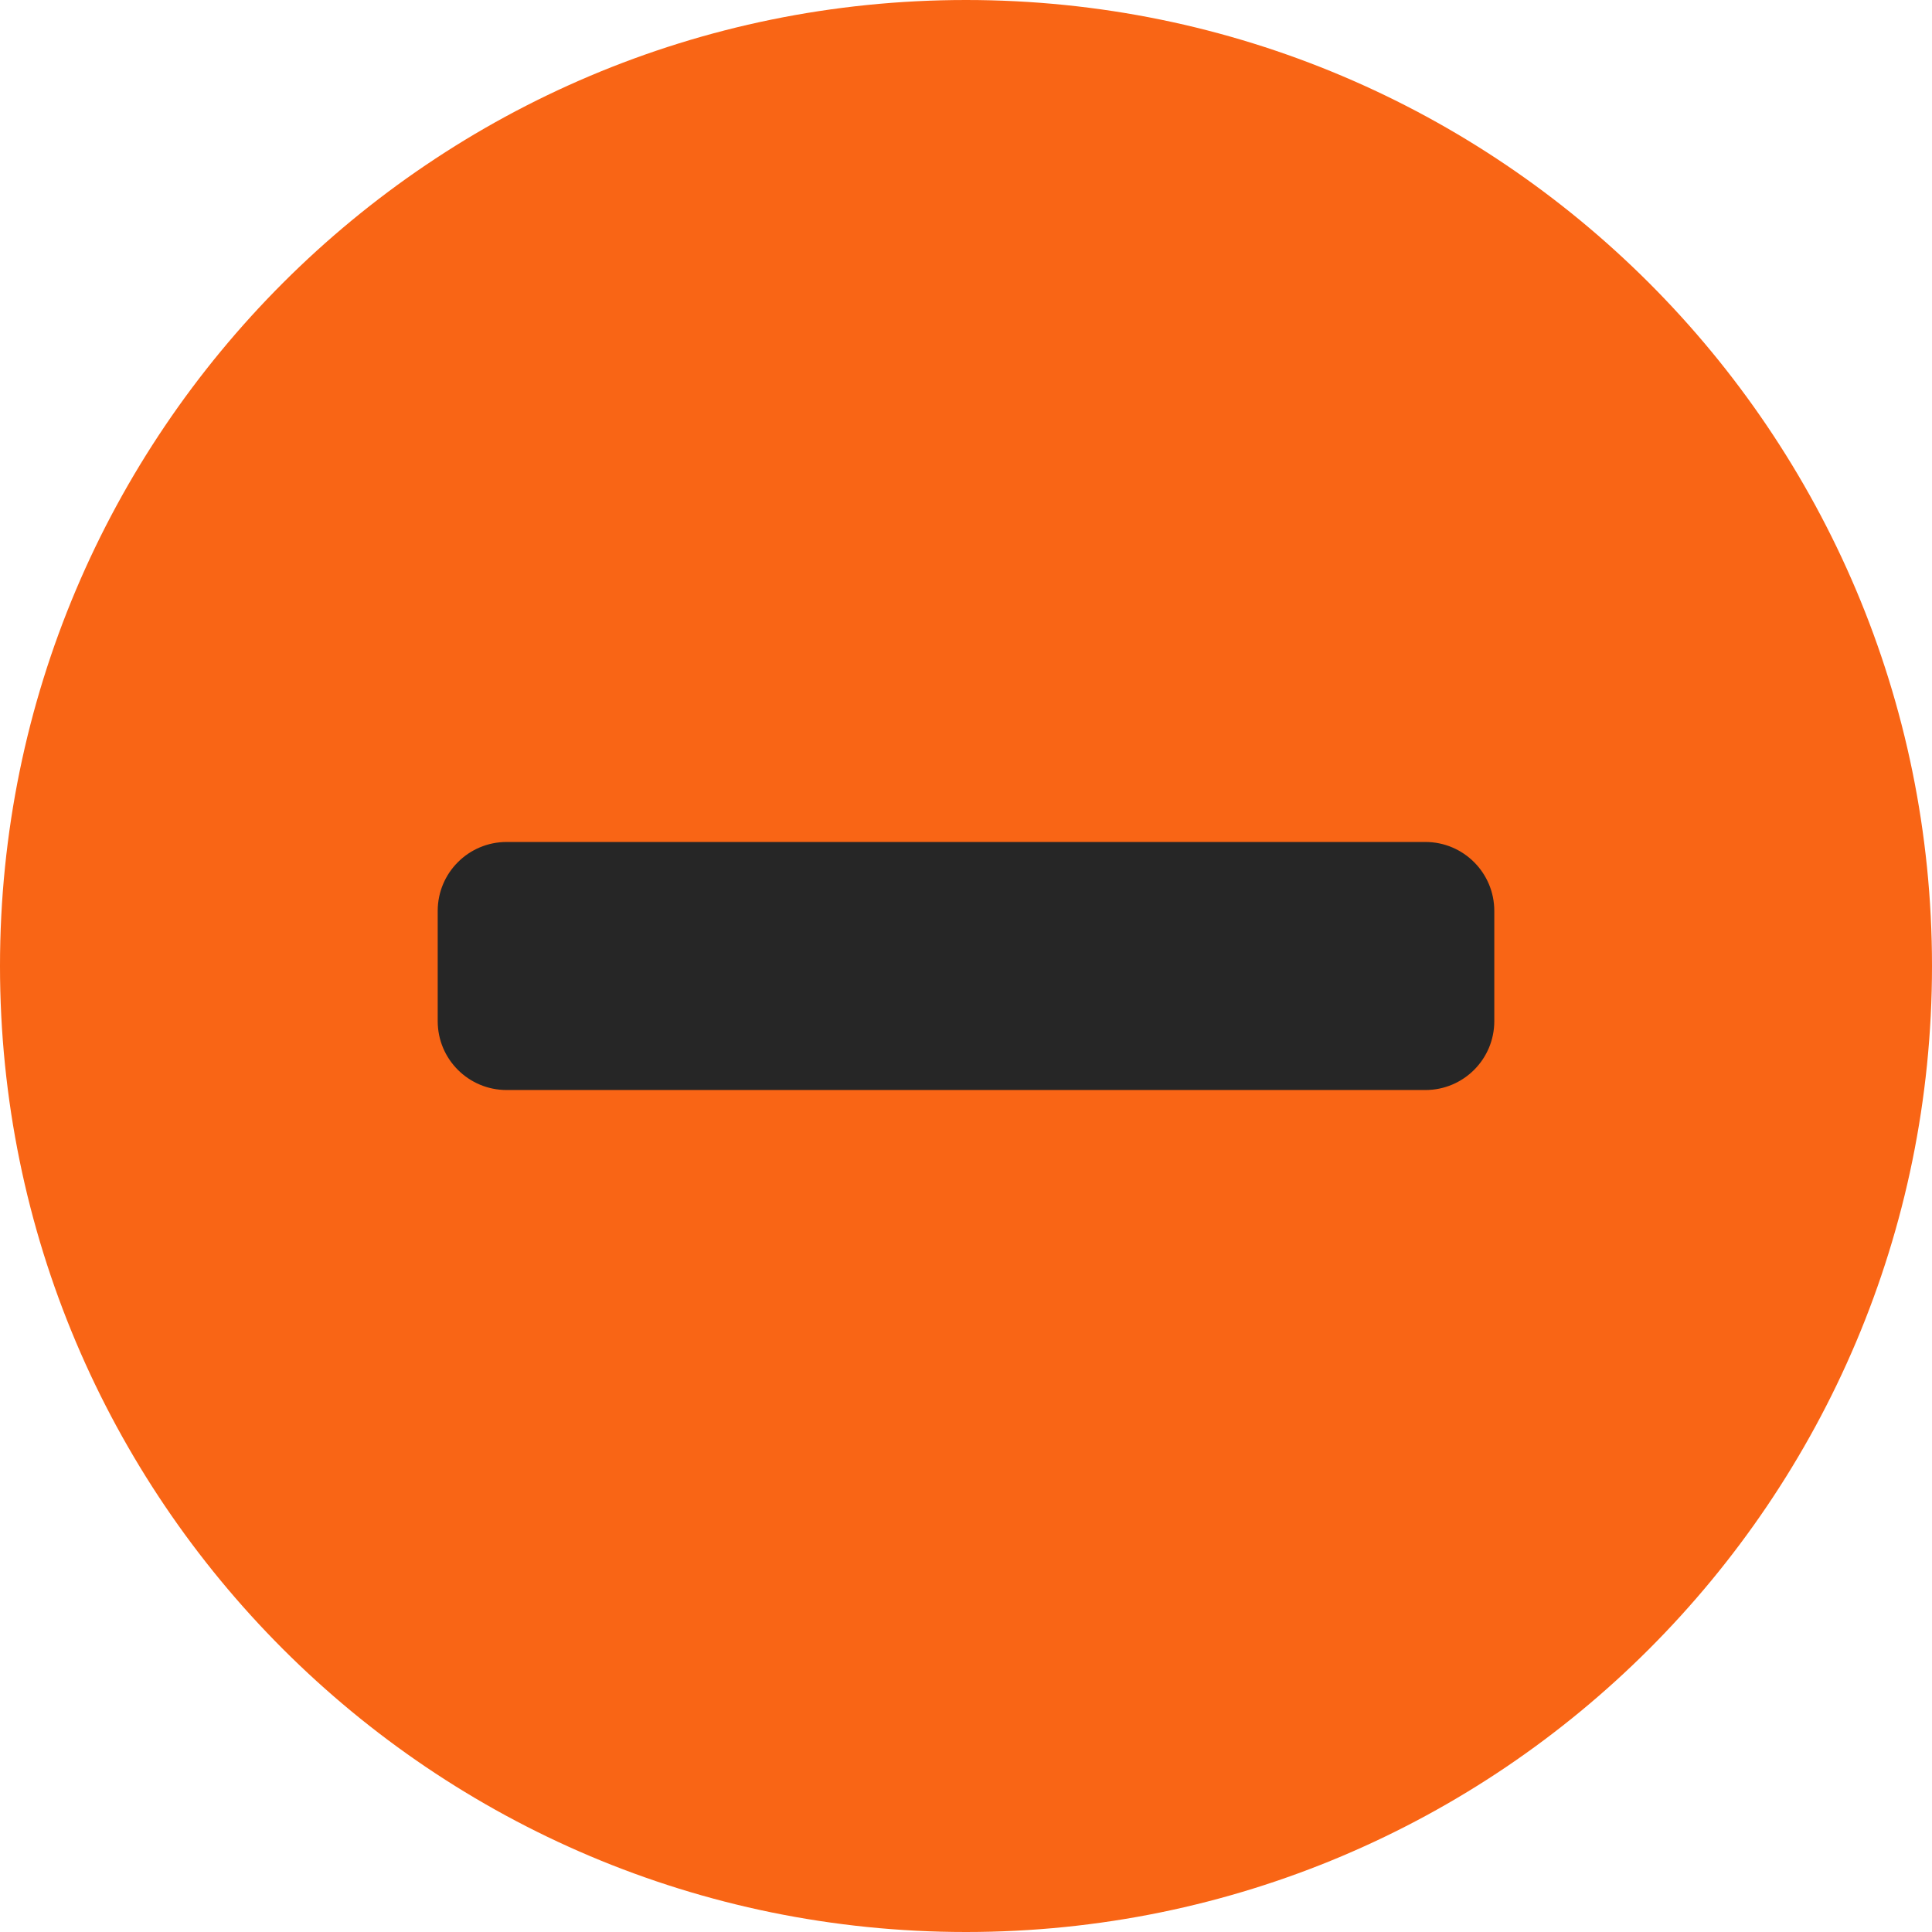
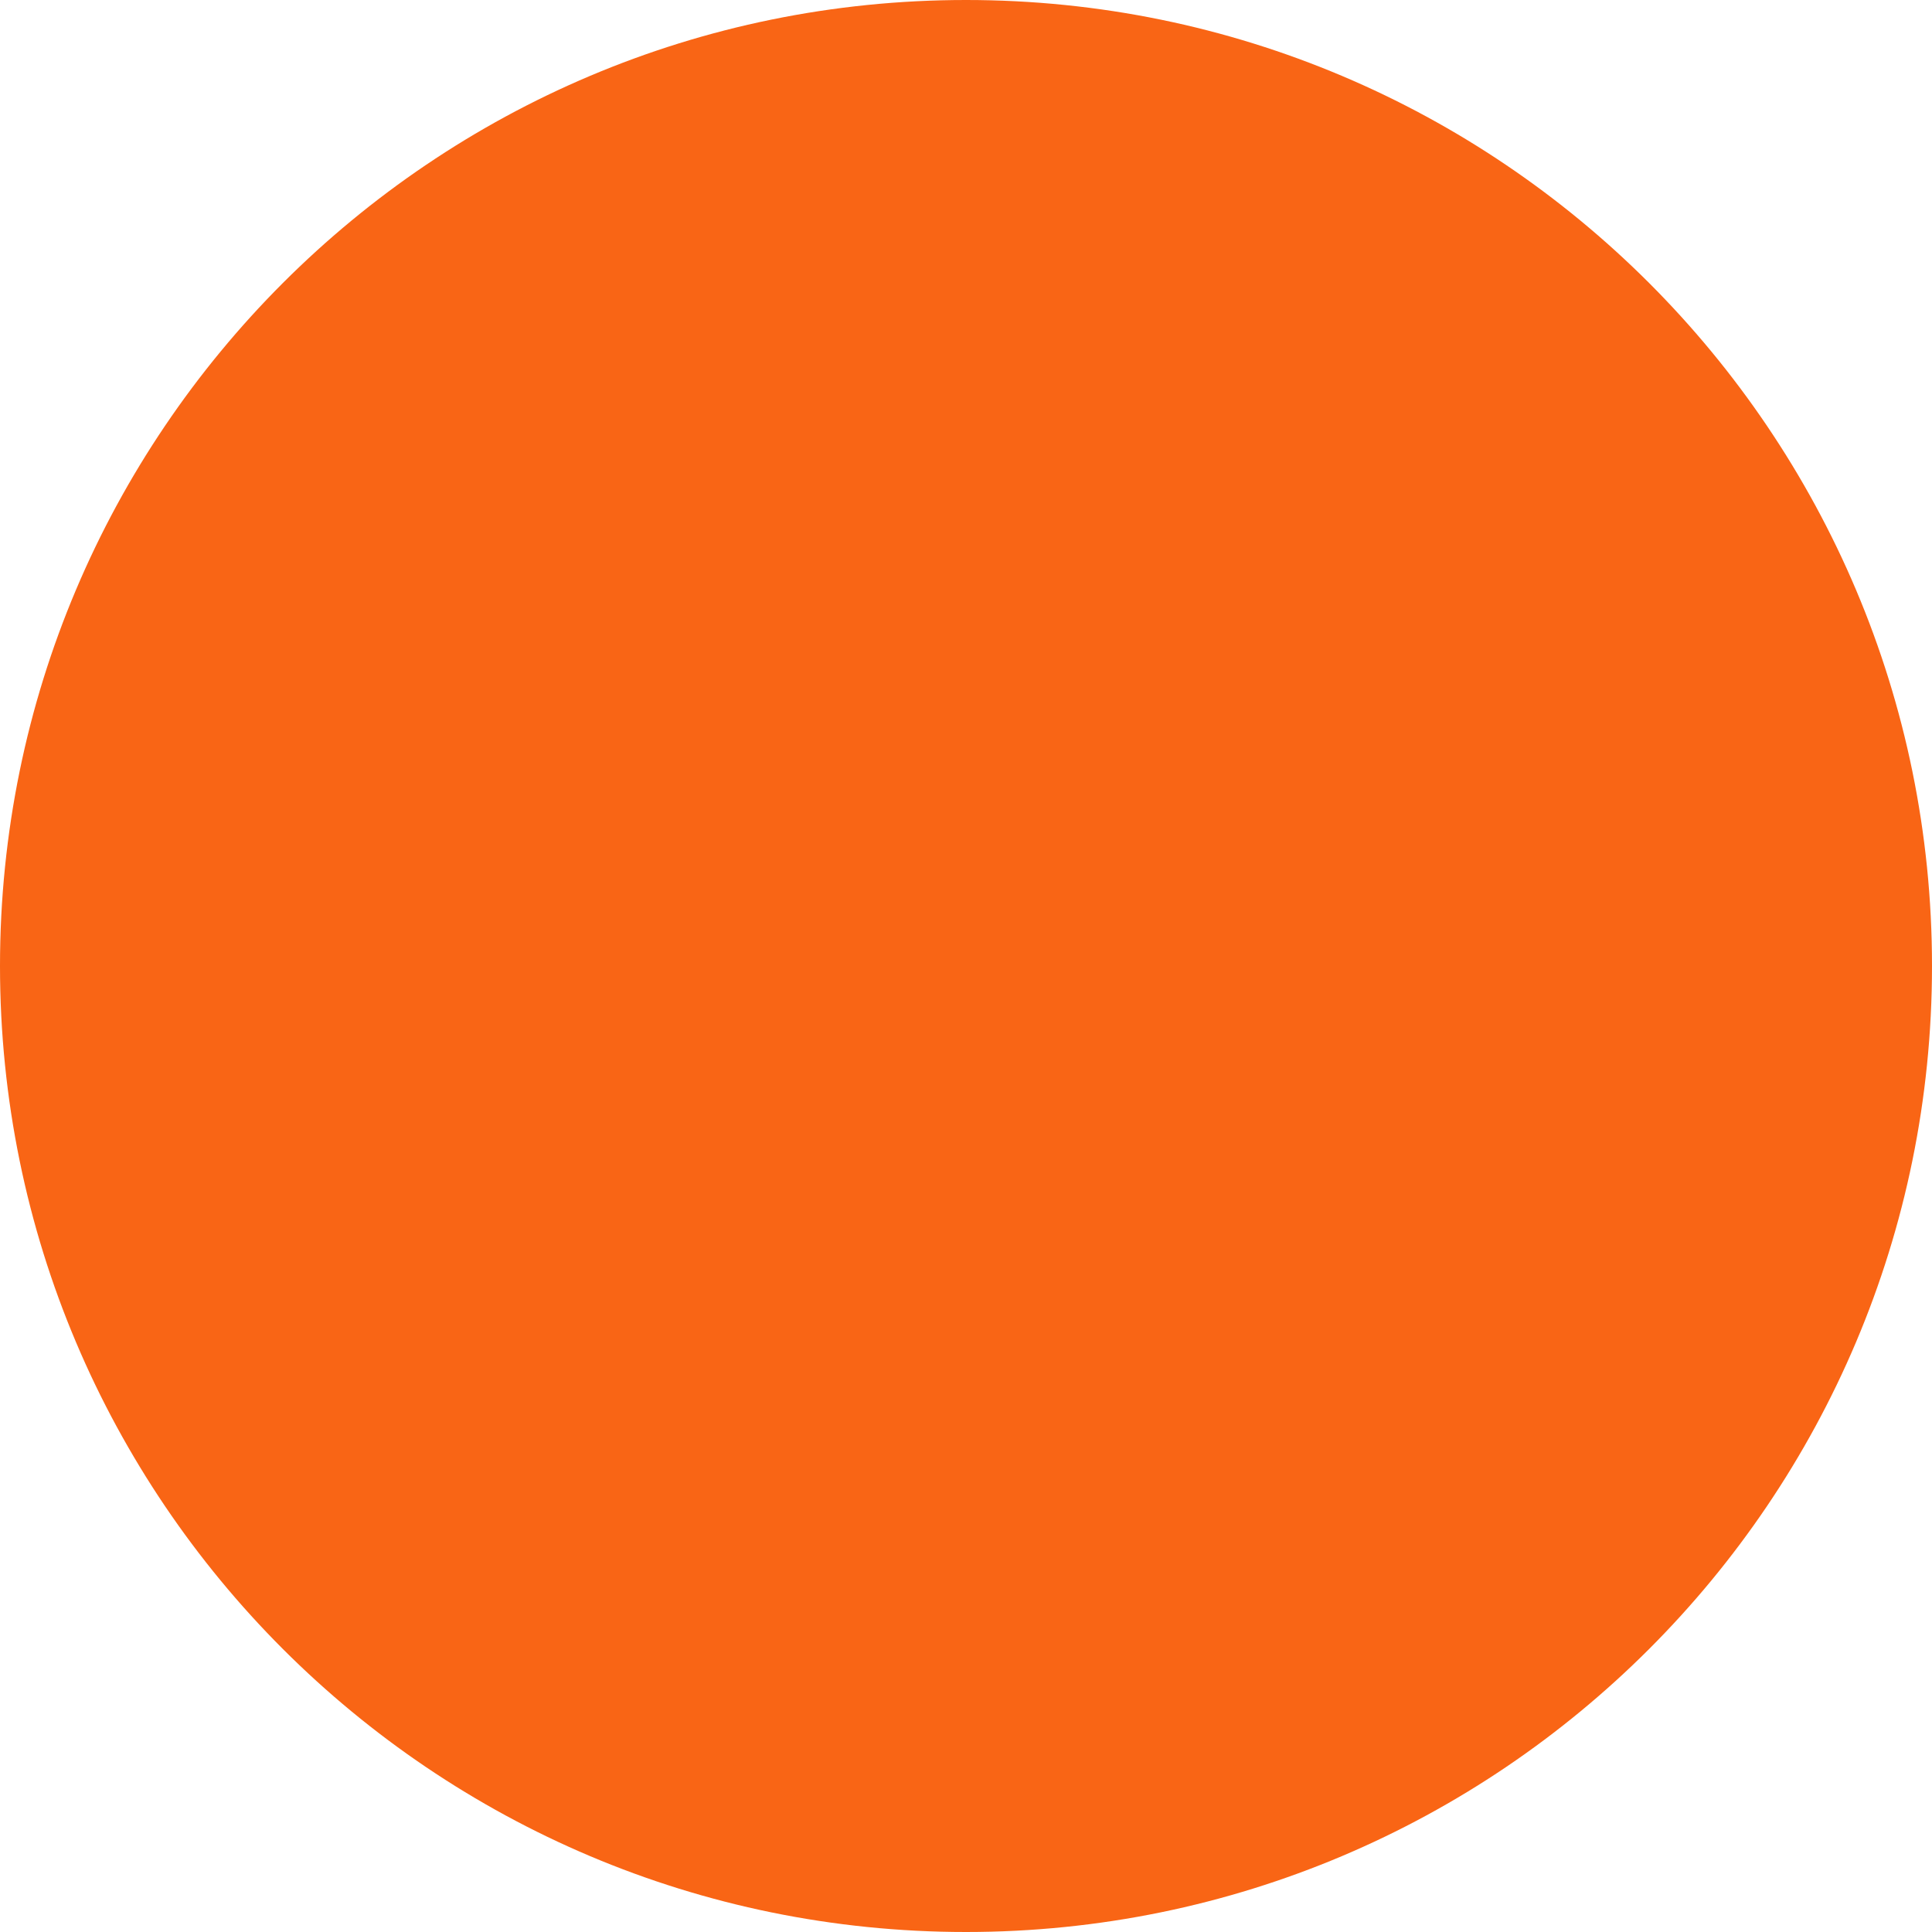
<svg xmlns="http://www.w3.org/2000/svg" width="36" height="36" viewBox="0 0 36 36" fill="none">
  <g id="Group">
    <g id="Layer 2">
      <path id="Vector" d="M18 36C27.941 36 36 27.941 36 18C36 8.059 27.941 0 18 0C8.059 0 0 8.059 0 18C0 27.941 8.059 36 18 36Z" fill="#F96515" />
-       <path id="Vector_2" d="M8.156 16.973V19.028C8.156 19.737 8.731 20.311 9.44 20.311H26.56C27.269 20.311 27.844 19.737 27.844 19.028V16.973C27.844 16.264 27.269 15.689 26.56 15.689H9.44C8.731 15.689 8.156 16.264 8.156 16.973Z" fill="#262626" />
    </g>
  </g>
</svg>